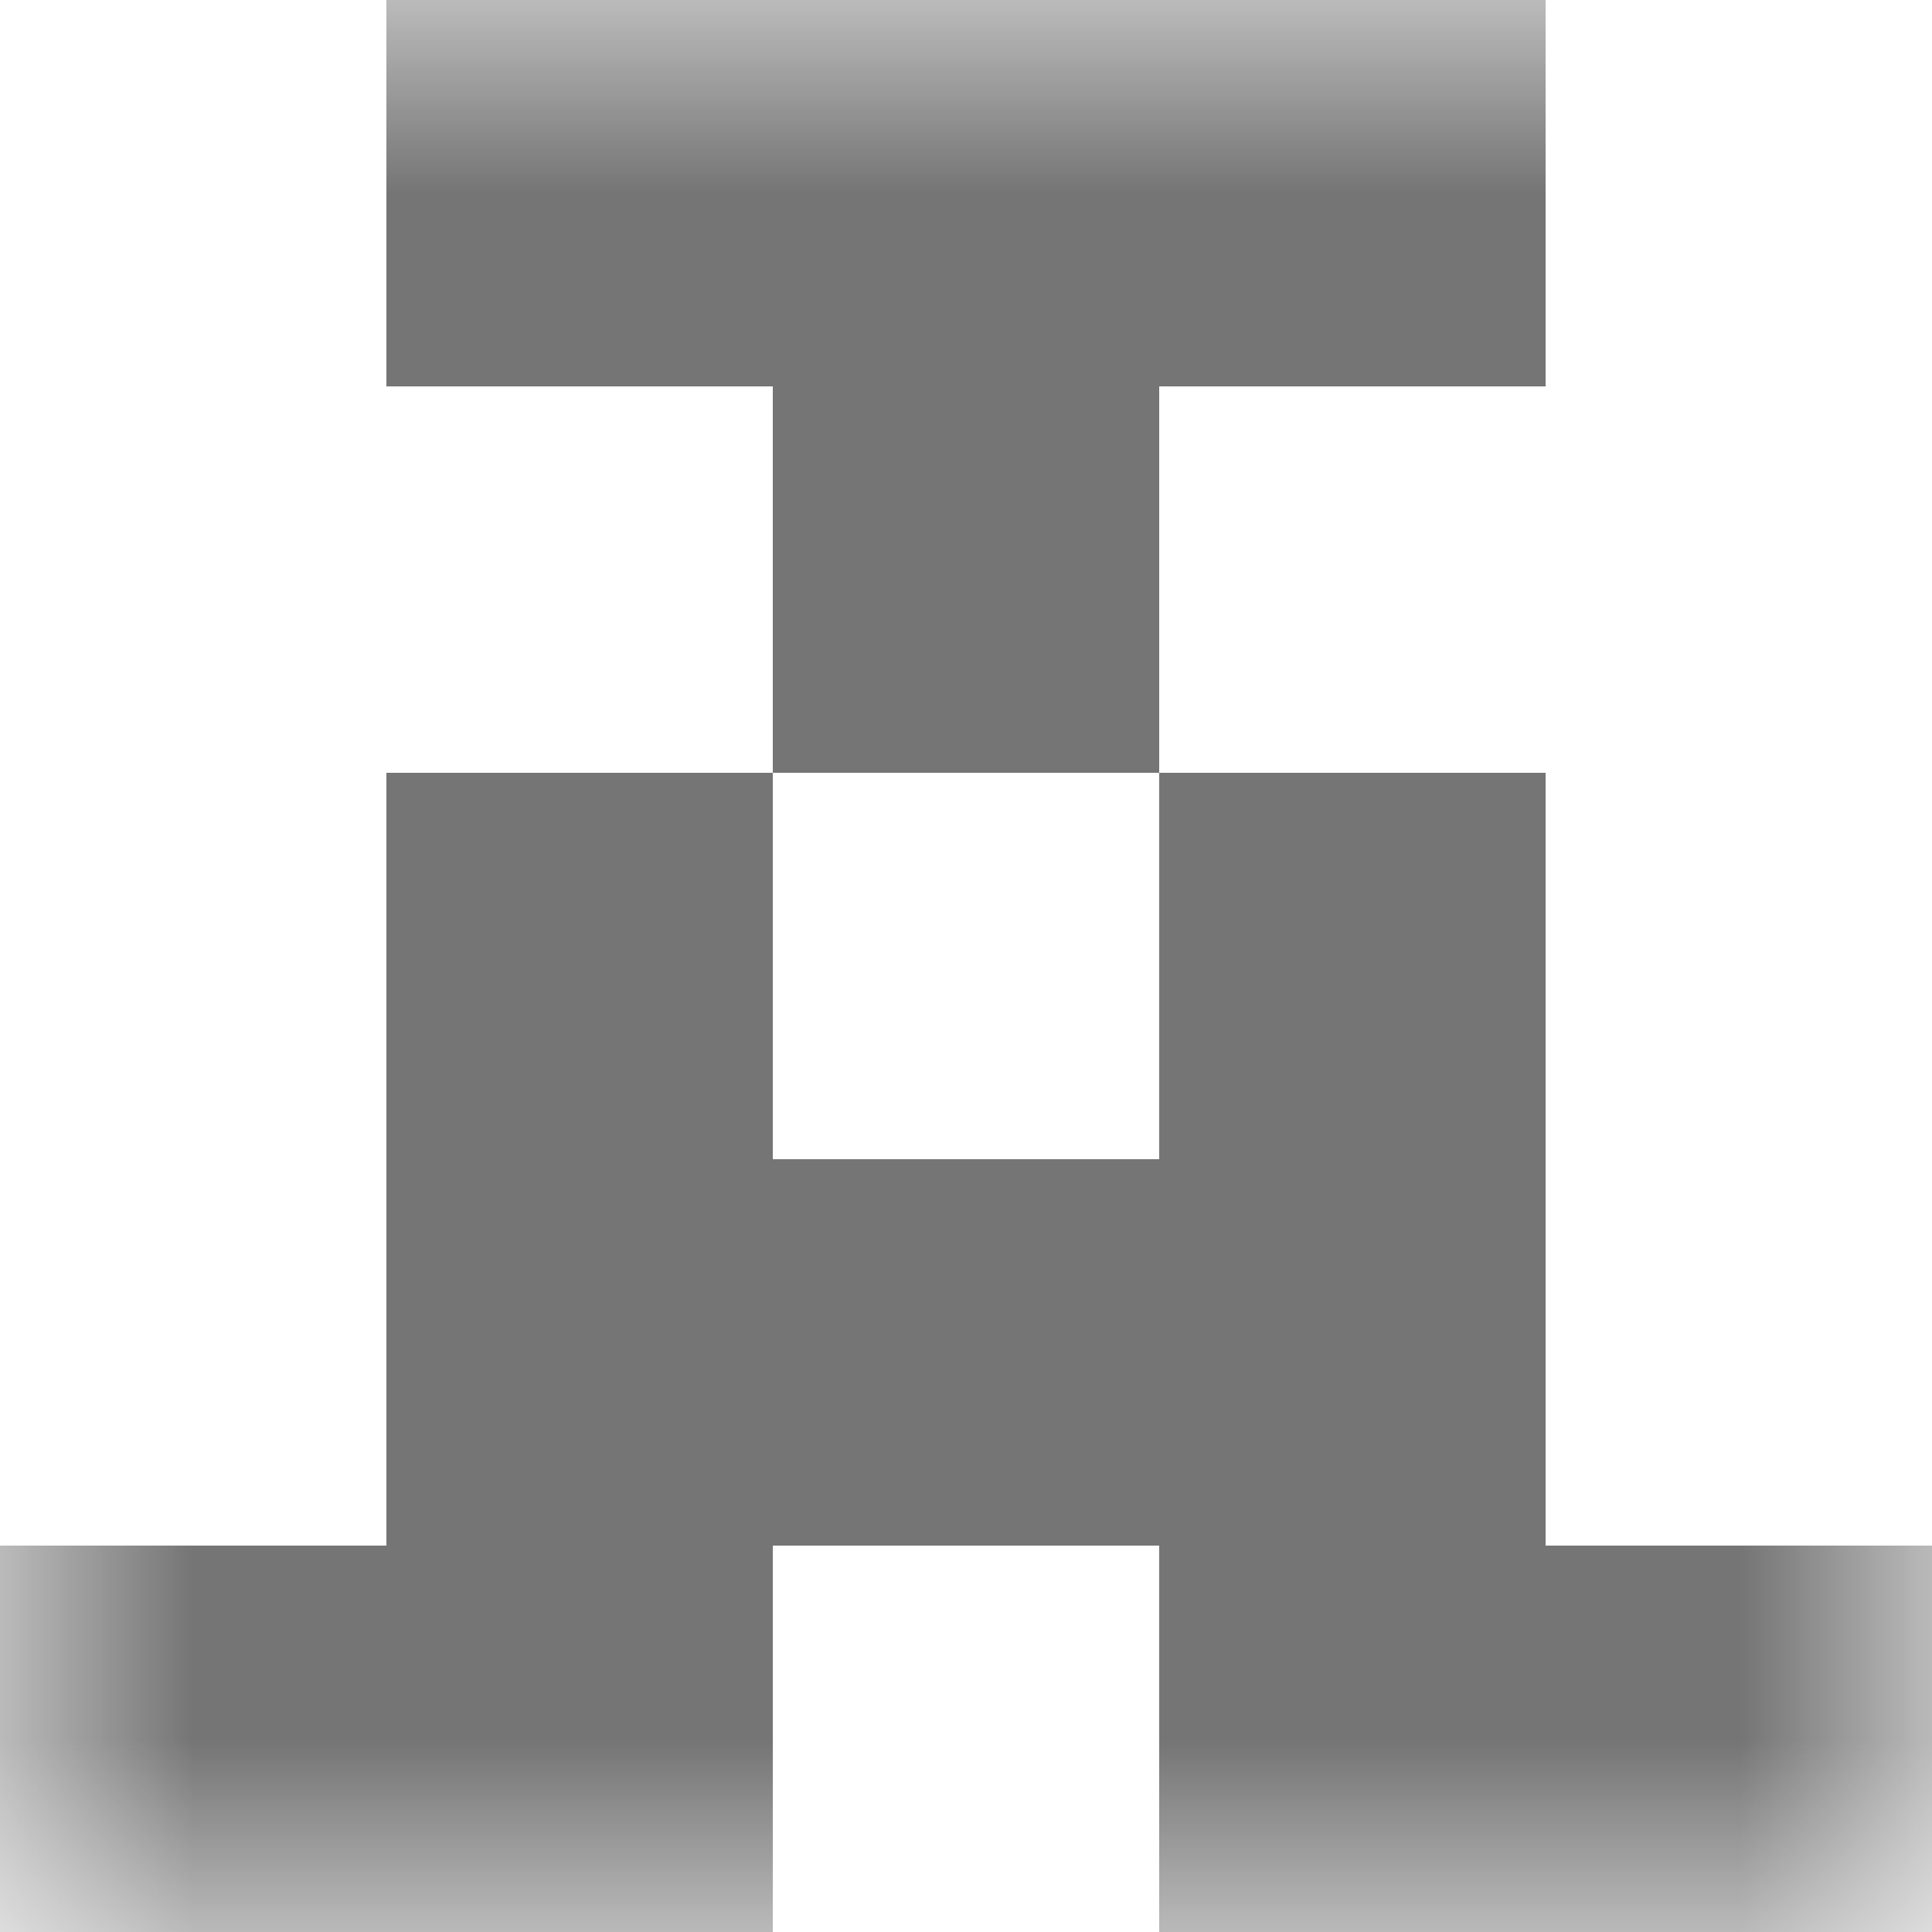
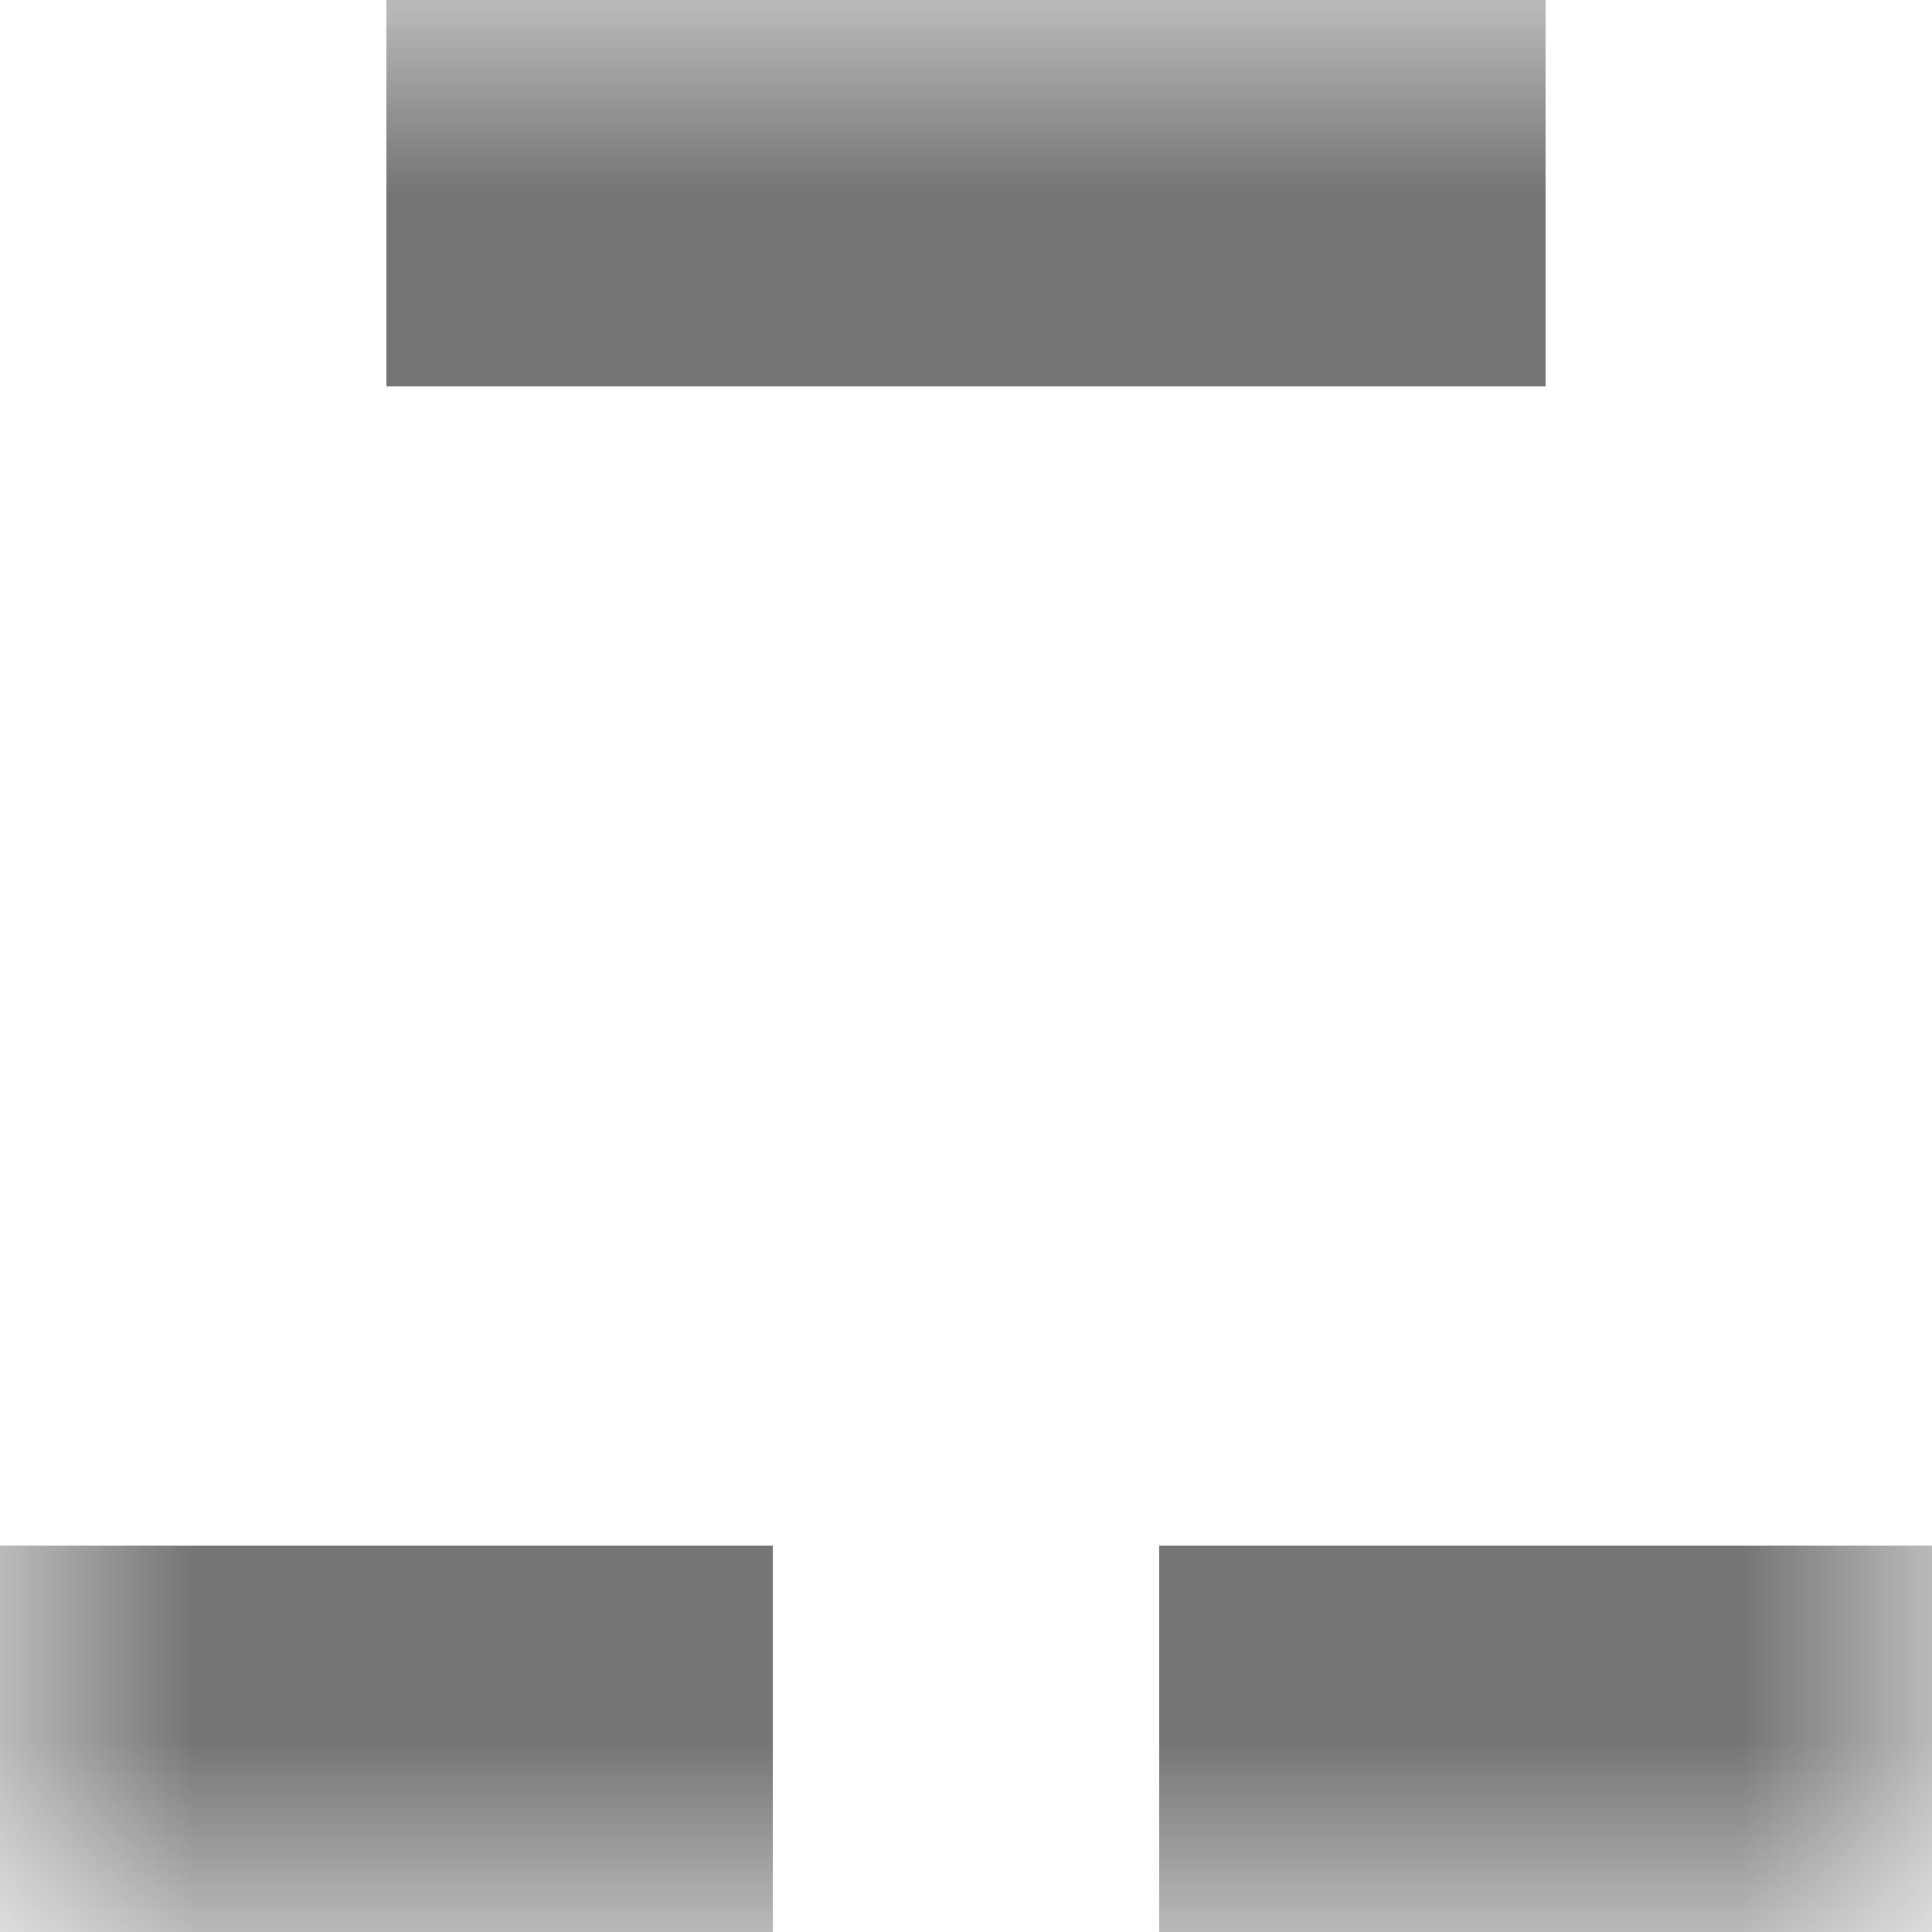
<svg xmlns="http://www.w3.org/2000/svg" viewBox="0 0 5 5" fill="none" shape-rendering="crispEdges">
  <mask id="viewboxMask">
    <rect width="5" height="5" rx="0" ry="0" x="0" y="0" fill="#fff" />
  </mask>
  <g mask="url(#viewboxMask)">
    <path fill="#757575" d="M1 0h3v1H1z" />
-     <path fill="#757575" d="M2 1h1v1H2z" />
-     <path d="M2 2H1v1h1V2ZM4 2H3v1h1V2Z" fill="#757575" />
-     <path fill="#757575" d="M1 3h3v1H1z" />
    <path d="M2 4H0v1h2V4ZM5 4H3v1h2V4Z" fill="#757575" />
  </g>
</svg>